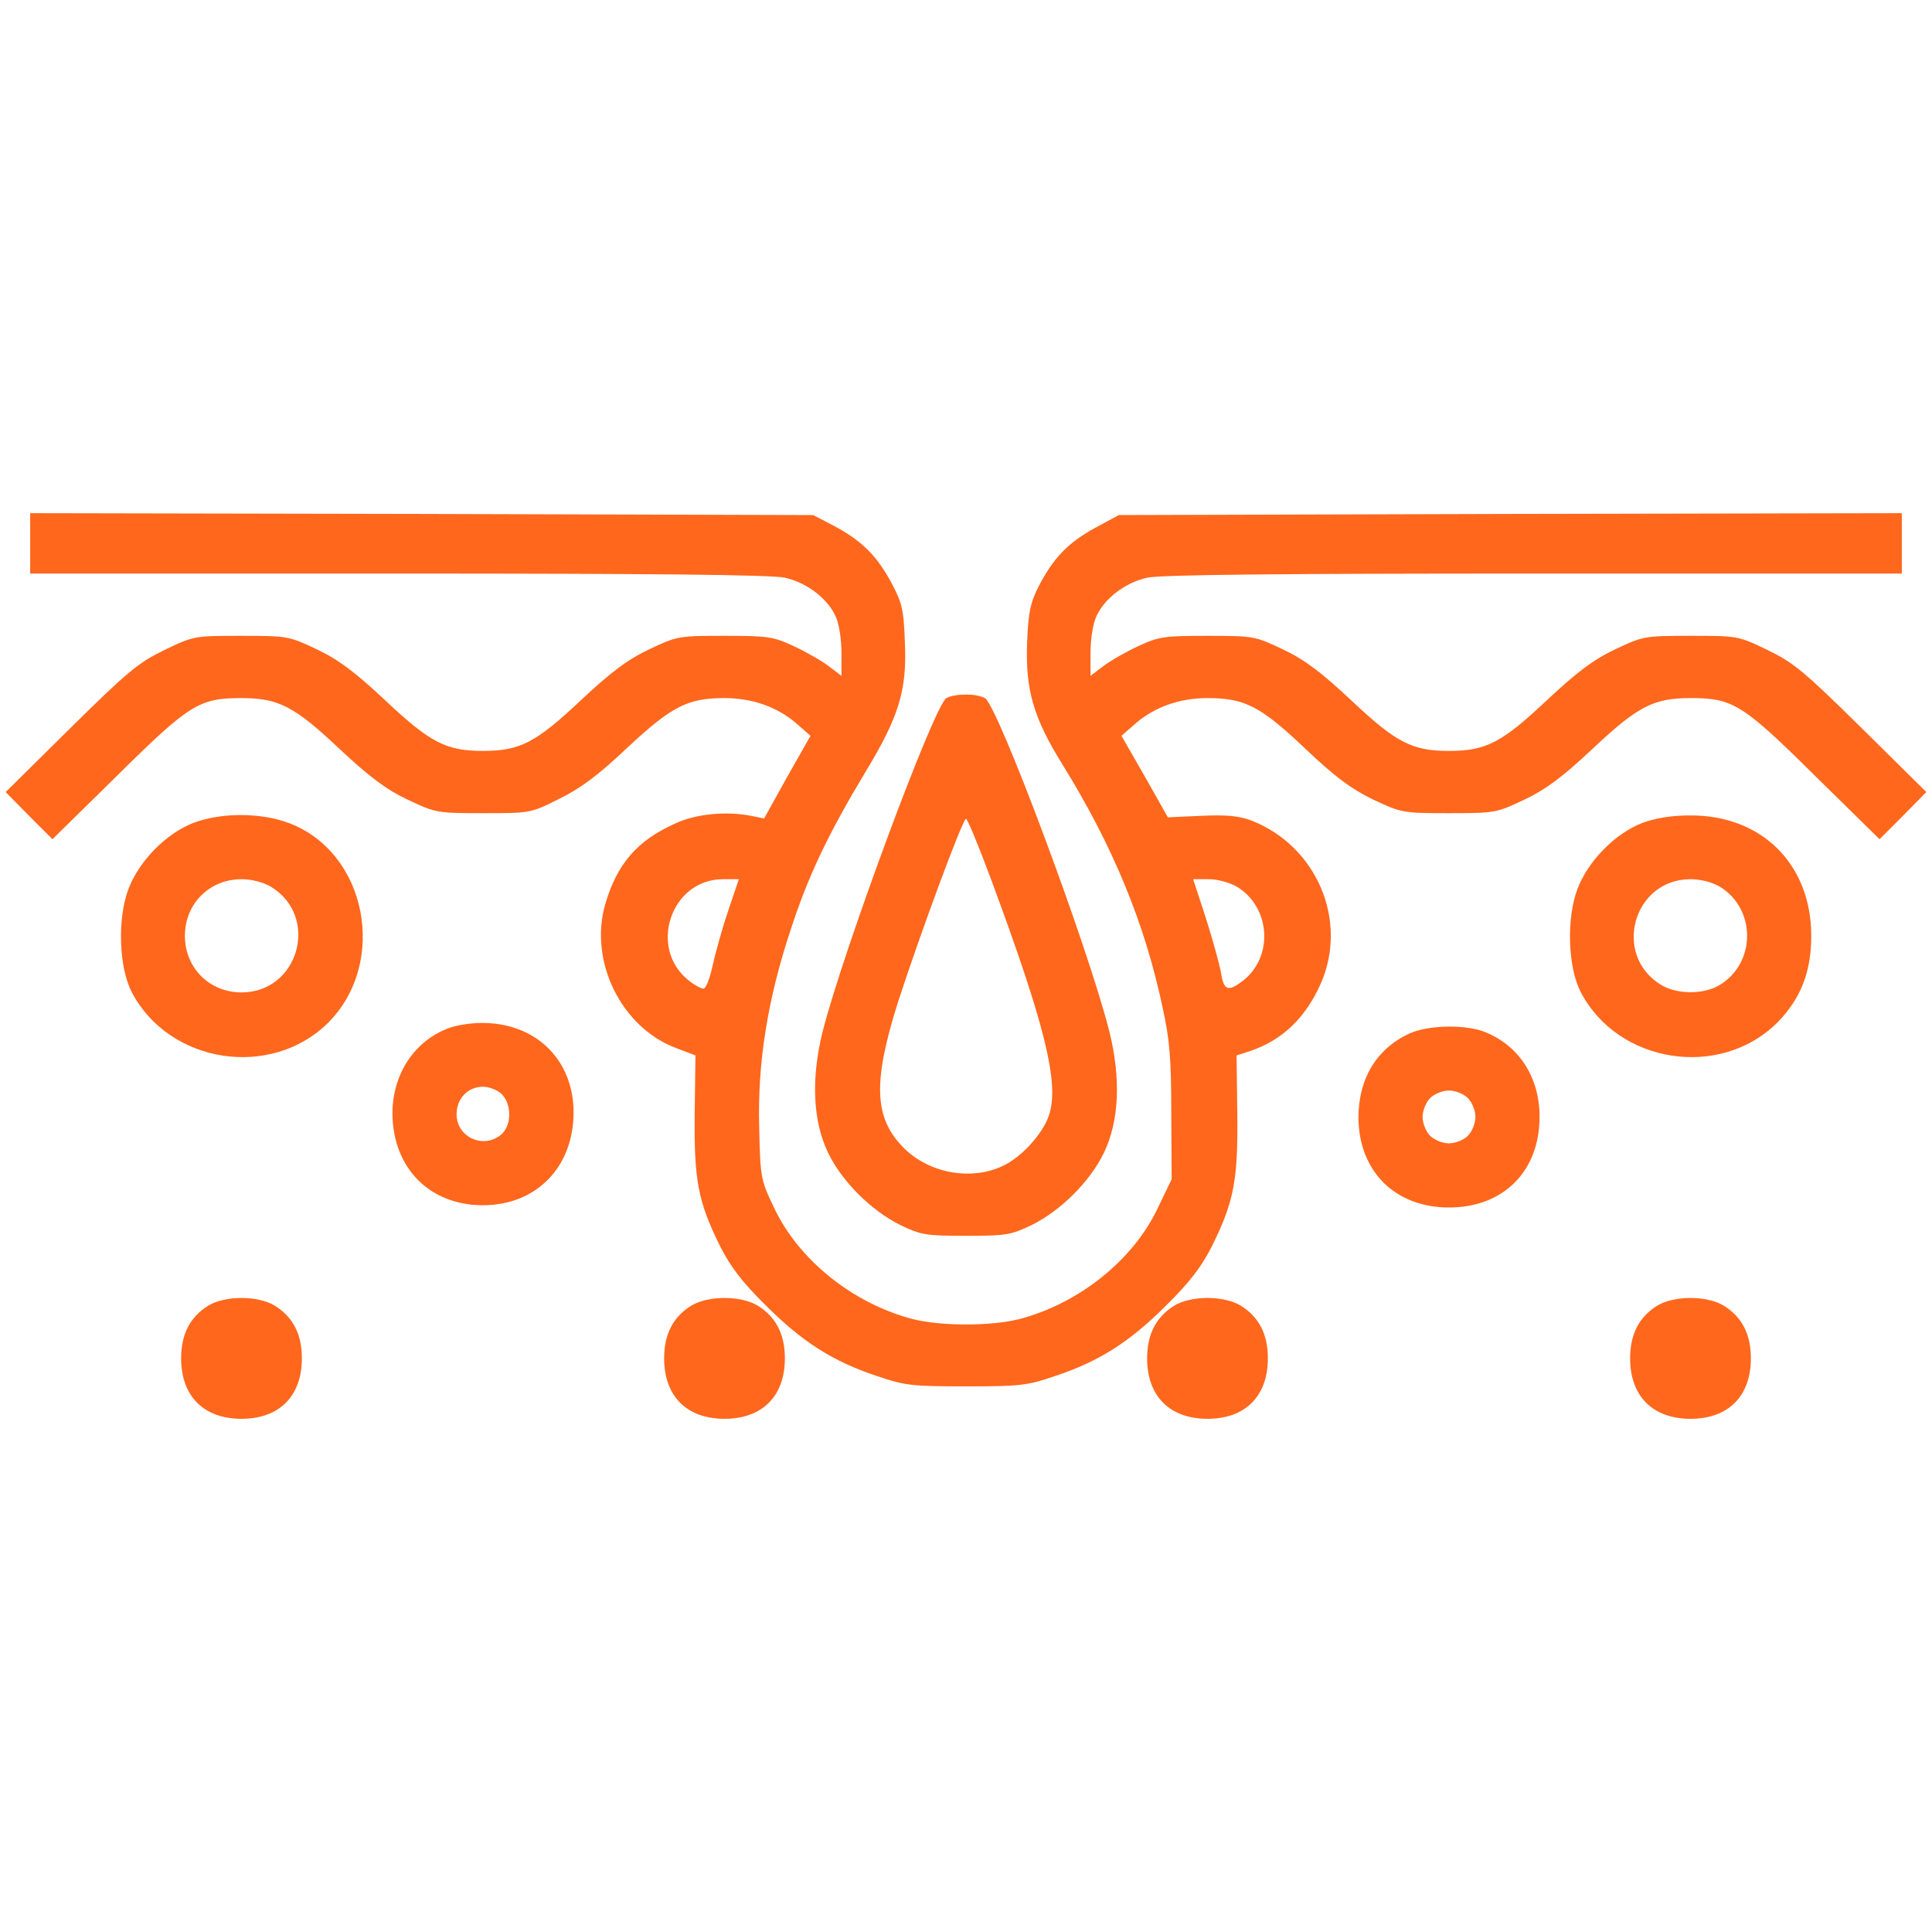
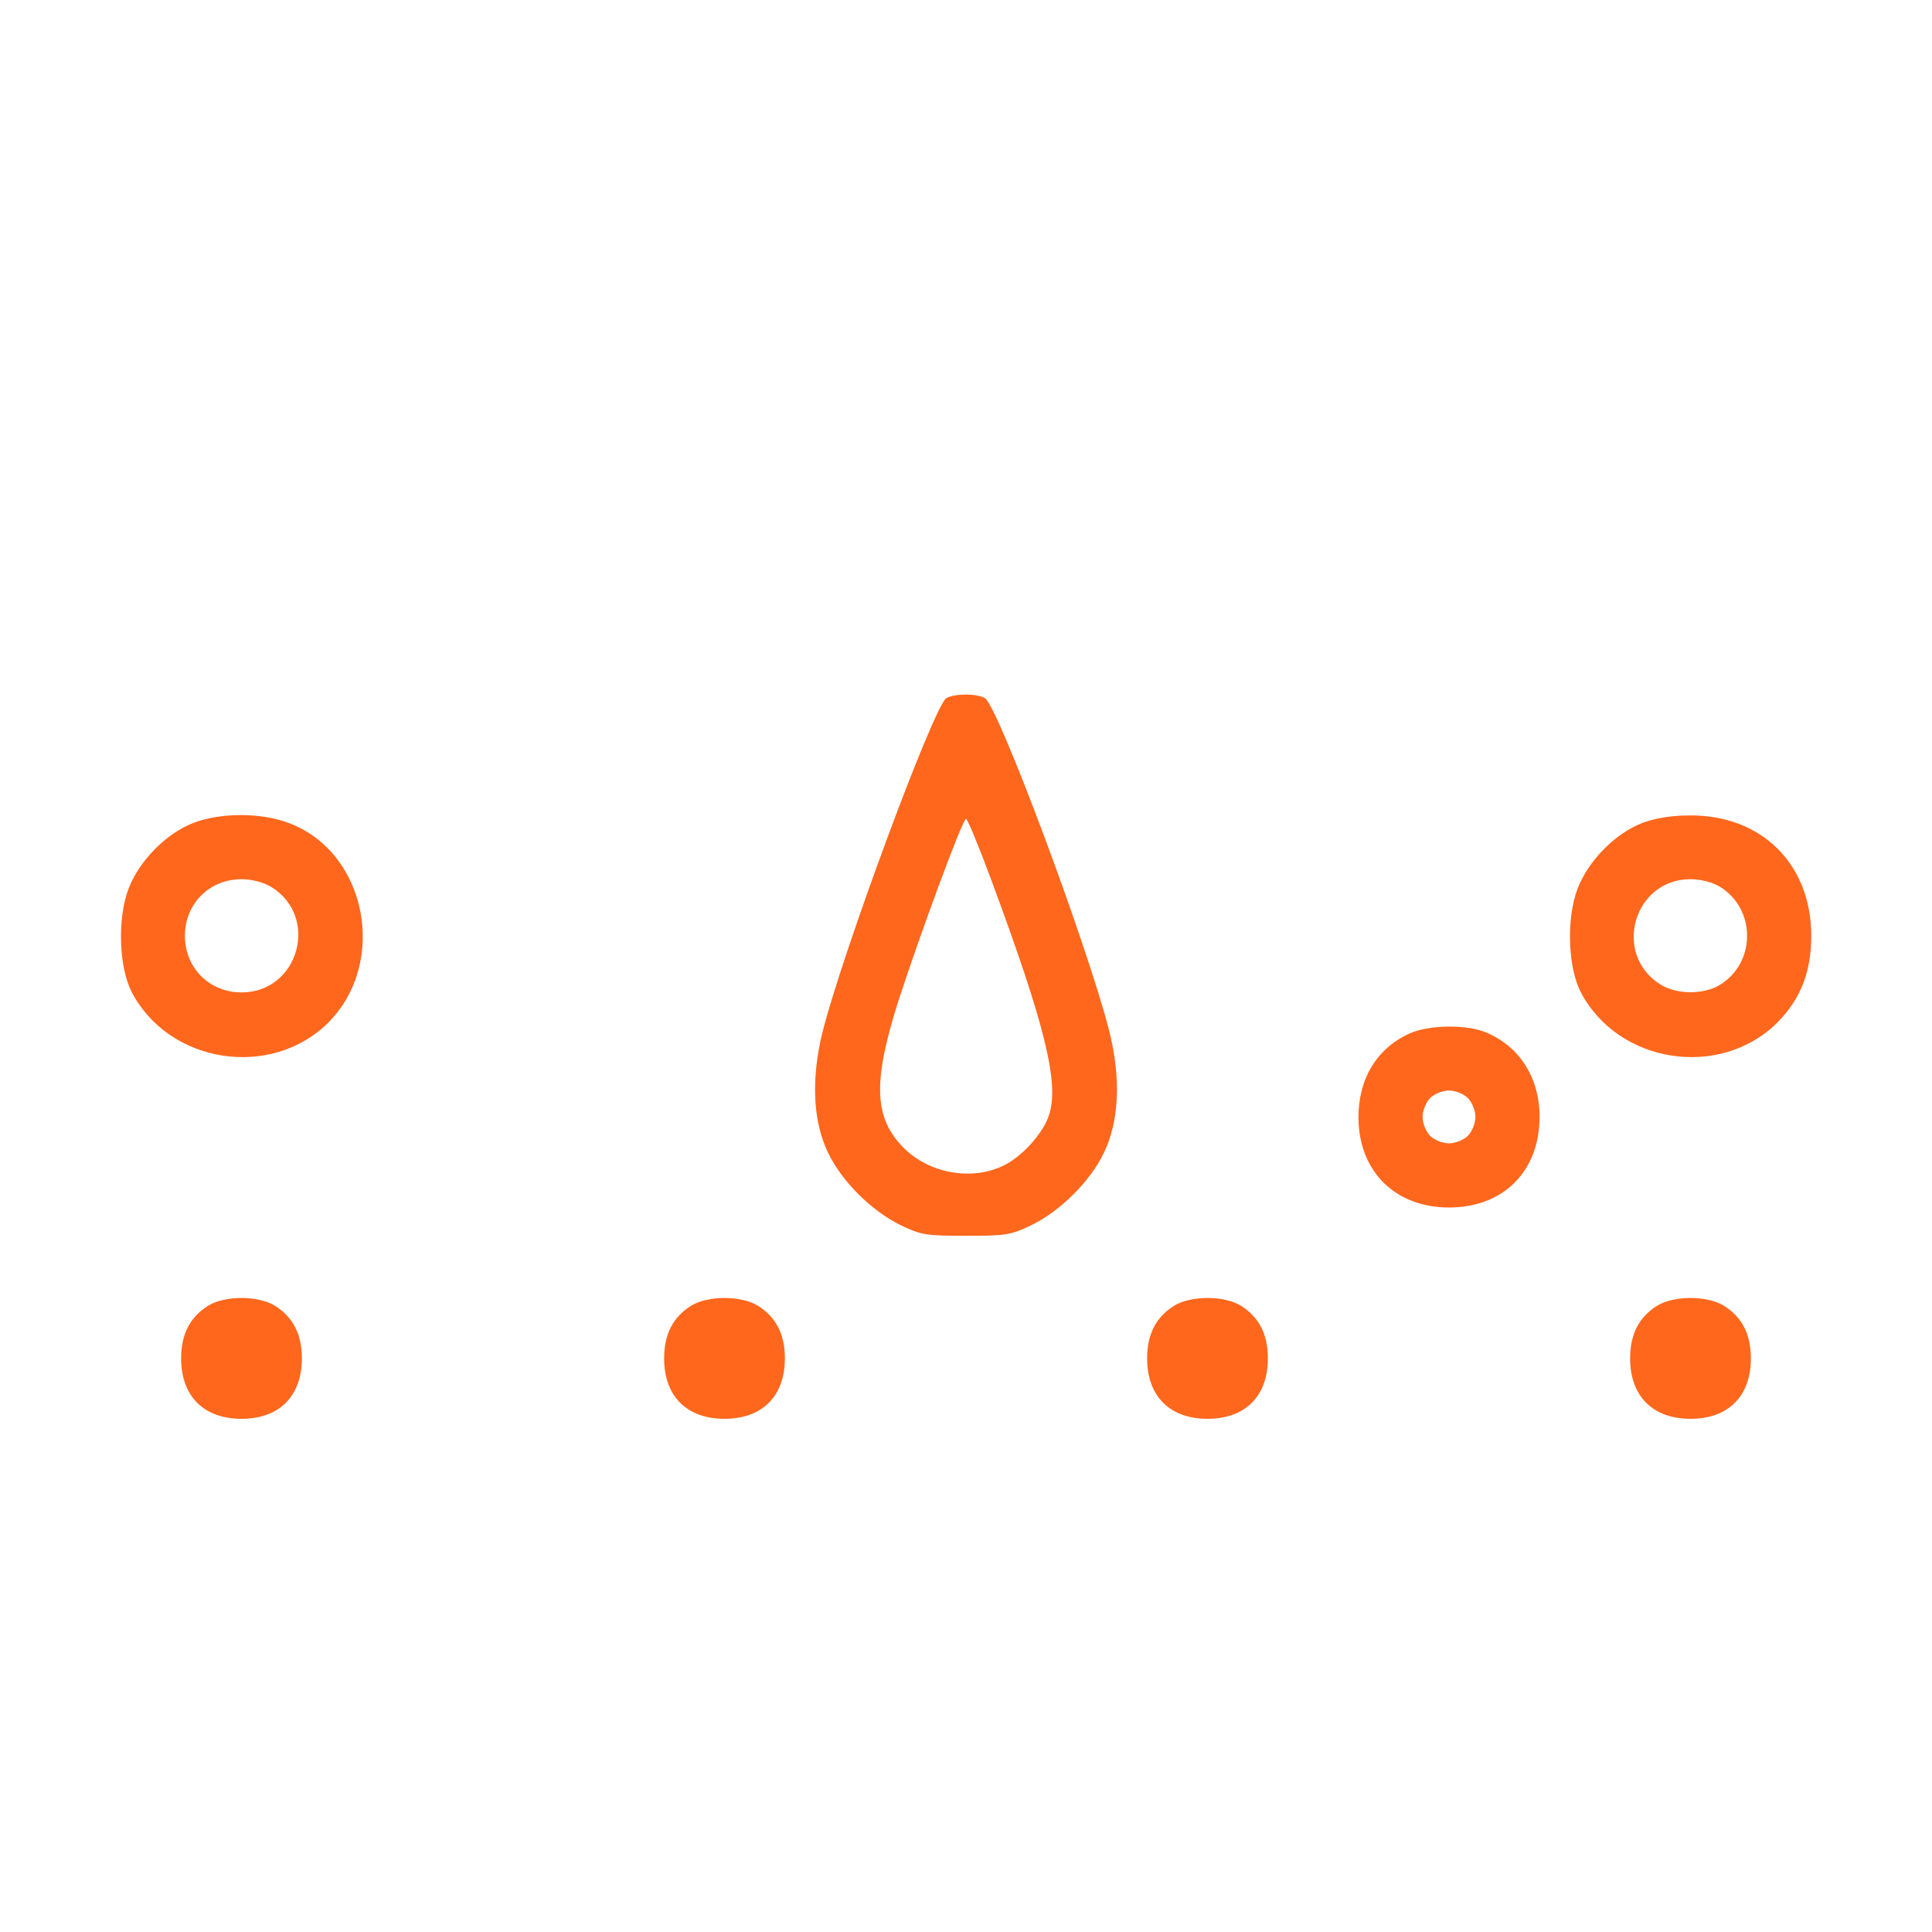
<svg xmlns="http://www.w3.org/2000/svg" xml:space="preserve" style="enable-background:new 0 0 512 512;" viewBox="0 0 512 512" y="0px" x="0px" id="Capa_1" version="1.1">
  <style type="text/css">
	.st0{fill:#FF671D;}
</style>
  <g transform="translate(0,512) scale(0.1,-0.1)">
-     <path d="M80,3680v-80h975c670,0,990-3,1025-11c59-13,116-57,136-106c8-18,14-60,14-93v-61l-33,25c-18,14-60,38-92,53   c-56,26-69,28-185,28c-123,0-126-1-200-36c-57-27-101-60-182-136c-118-111-160-133-258-133s-140,22-258,133c-81,76-125,109-182,136   c-74,35-77,36-200,36c-124,0-126,0-203-37c-70-34-97-56-250-207L15,3021l62-63l62-62l173,170c190,188,216,204,328,204   c98,0,140-22,258-133c81-76,125-109,182-136c74-35,77-36,201-36c125,0,125,0,201,38c57,28,104,63,181,136c117,109,159,131,257,131   c73,0,138-23,188-65l40-35l-62-109l-61-110l-35,7c-66,13-148,5-202-21c-100-45-153-107-184-213c-44-152,43-328,189-382l50-19   l-2-154c-2-177,9-233,66-349c28-56,59-97,123-160c96-96,177-148,295-187c73-25,93-27,235-27s162,2,235,27c118,39,199,91,295,187   c64,63,95,104,123,160c57,116,68,172,66,349l-2,154l37,12c85,29,146,88,186,178c74,168-11,366-185,433c-33,12-66,15-132,12l-88-4   l-61,108l-62,108l40,35c50,42,115,65,188,65c99,0,141-22,258-133c81-77,122-107,181-136c75-35,78-36,201-36s126,1,200,36   c57,27,101,60,182,136c118,111,160,133,258,133c112,0,138-16,328-204l173-170l62,62l62,63l-172,170c-153,151-180,173-250,207   c-77,37-79,37-203,37c-123,0-126-1-200-36c-57-27-101-60-182-136c-118-111-160-133-258-133s-140,22-258,133c-81,76-125,109-182,136   c-74,35-77,36-200,36c-116,0-129-2-185-28c-32-15-74-39-92-53l-33-25v61c0,33,6,75,14,93c20,49,77,93,136,106c35,8,355,11,1025,11   h975v80v80l-1037-2l-1038-3l-63-34c-71-39-110-79-149-154c-22-43-28-69-31-149c-5-124,16-199,93-323c134-216,219-422,266-645   c19-85,23-138,23-280l1-175l-37-77c-65-137-207-251-364-293c-76-20-212-20-288,0c-157,42-299,156-364,293c-36,75-37,80-40,212   c-5,172,22,341,83,525c47,145,101,257,199,420c88,145,110,216,104,343c-3,87-7,104-37,160c-39,71-78,110-154,150l-52,27l-1037,3   l-1038,2V3680z M1929,2704c-16-47-34-113-41-145s-17-59-24-59c-6,0-23,9-38,21c-110,86-48,269,90,269h42L1929,2704z M3278,2770   c89-54,98-185,16-249c-39-30-51-26-58,20c-4,23-22,88-40,145l-34,104h42C3227,2790,3259,2781,3278,2770z" class="st0" />
    <path d="M2508,3270c-33-20-274-671-328-884c-31-125-26-238,15-322c37-76,114-152,190-190c56-27,68-29,175-29   s119,2,175,29c76,38,153,114,190,190c41,84,46,197,15,322c-56,223-296,866-330,884C2586,3283,2530,3282,2508,3270z M2627,2788   c142-383,181-539,153-623c-16-50-75-114-125-136c-85-39-196-17-262,51c-77,79-80,173-13,385c57,176,171,485,180,485   C2564,2950,2594,2877,2627,2788z" class="st0" />
    <path d="M512,2939c-72-28-144-101-172-176c-29-78-25-206,9-272c99-190,369-232,521-81c159,160,102,452-105,529   C691,2967,585,2967,512,2939z M718,2770c130-79,74-280-78-280c-85,0-150,65-150,150s65,150,150,150C667,2790,698,2782,718,2770z" class="st0" />
    <path d="M4352,2939c-72-28-144-101-172-176c-29-78-25-206,9-272c99-190,369-232,521-81c62,63,90,134,90,230   c0,190-132,321-323,319C4430,2959,4387,2952,4352,2939z M4558,2770c96-59,96-201,0-260c-43-26-113-26-156,0c-130,79-74,280,78,280   C4507,2790,4538,2782,4558,2770z" class="st0" />
-     <path d="M1191,2396c-92-33-151-122-151-227c1-144,98-243,240-243c141,0,240,101,240,246c0,141-102,239-246,237   C1247,2409,1210,2403,1191,2396z M1330,2220c26-26,26-81,0-105c-46-42-120-10-120,52c0,42,30,73,70,73   C1297,2240,1319,2231,1330,2220z" class="st0" />
    <path d="M3735,2381c-87-40-135-120-135-223c1-142,97-238,240-238c144,0,240,96,240,240c0,104-53,187-142,224   C3886,2406,3785,2404,3735,2381z M3890,2210c11-11,20-33,20-50s-9-39-20-50s-33-20-50-20s-39,9-50,20s-20,33-20,50s9,39,20,50   s33,20,50,20S3879,2221,3890,2210z" class="st0" />
    <path d="M552,1660c-48-30-72-75-72-140c0-100,60-160,160-160s160,60,160,160c0,65-24,110-72,140   C683,1687,597,1687,552,1660z" class="st0" />
    <path d="M1832,1660c-48-30-72-75-72-140c0-100,60-160,160-160s160,60,160,160c0,65-24,110-72,140   C1963,1687,1877,1687,1832,1660z" class="st0" />
    <path d="M3112,1660c-48-30-72-75-72-140c0-100,60-160,160-160s160,60,160,160c0,65-24,110-72,140   C3243,1687,3157,1687,3112,1660z" class="st0" />
    <path d="M4392,1660c-48-30-72-75-72-140c0-100,60-160,160-160s160,60,160,160c0,65-24,110-72,140   C4523,1687,4437,1687,4392,1660z" class="st0" />
  </g>
</svg>